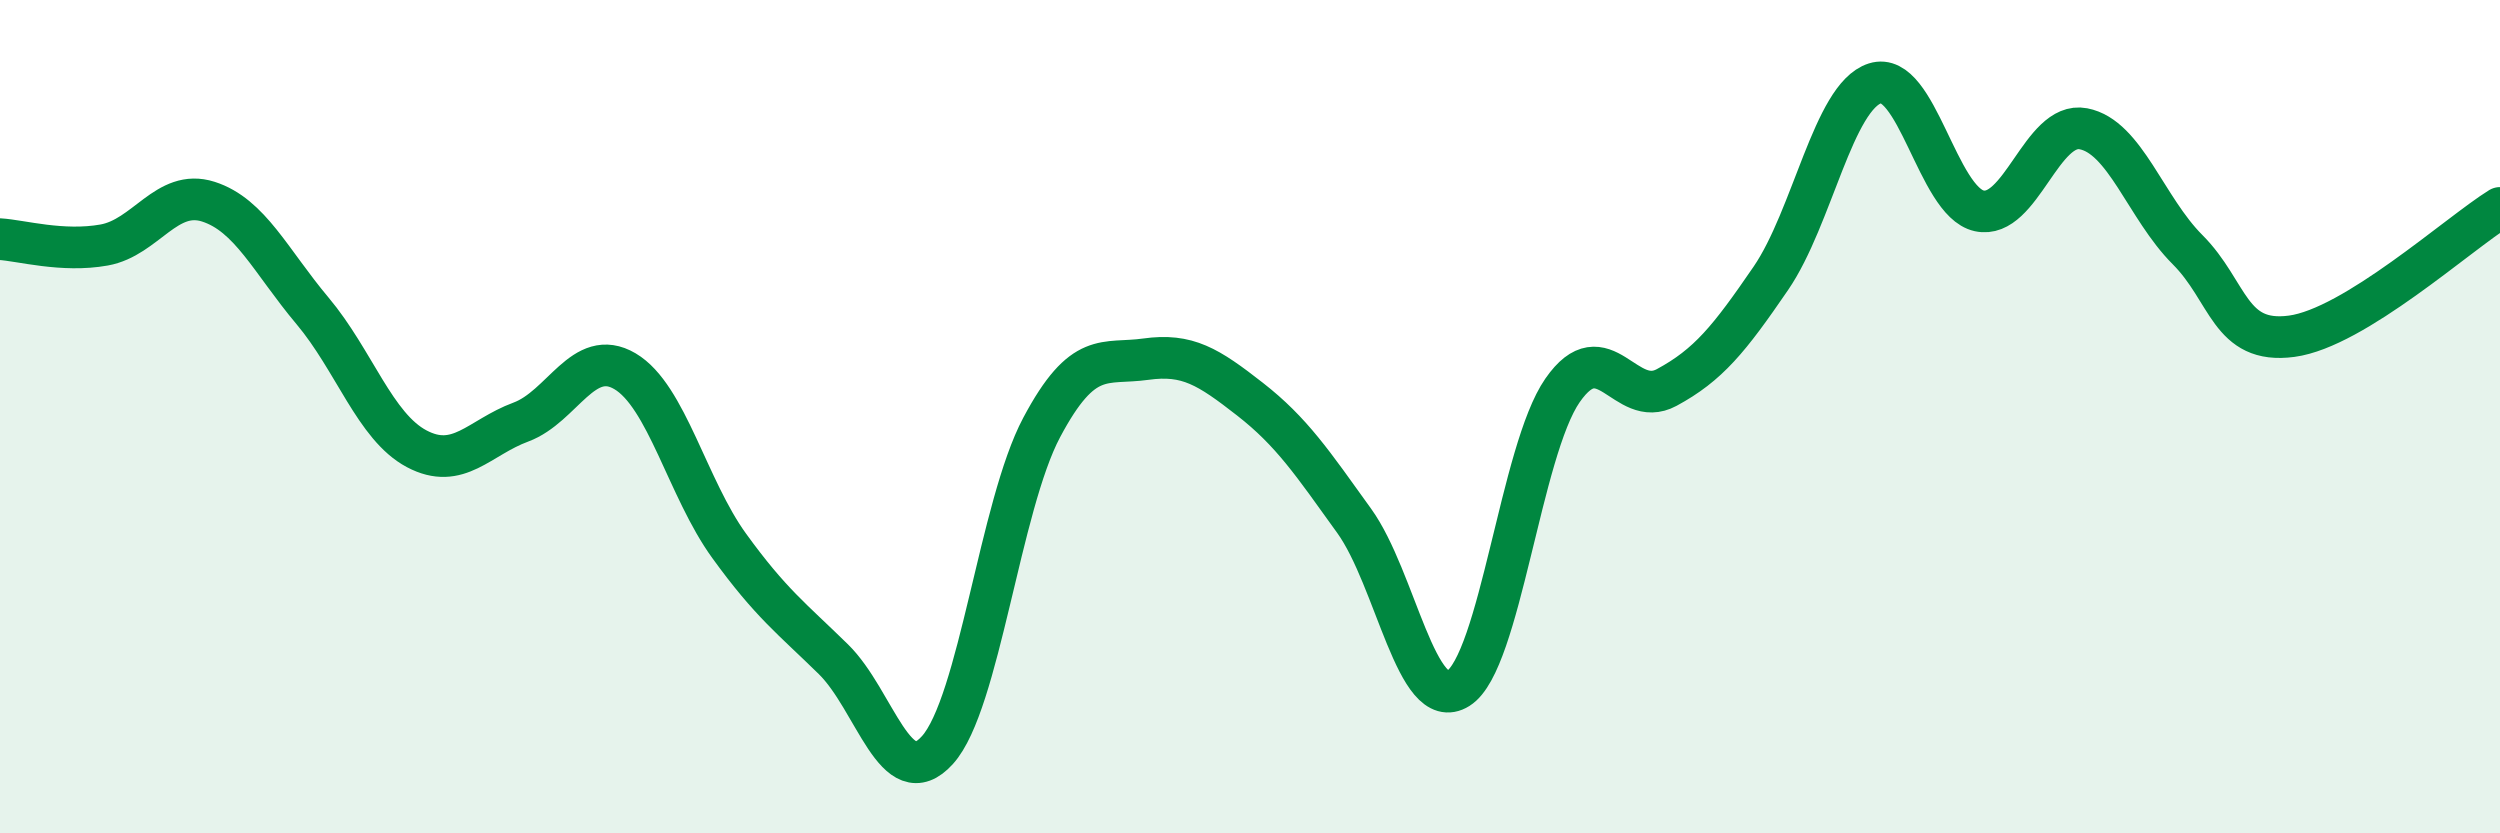
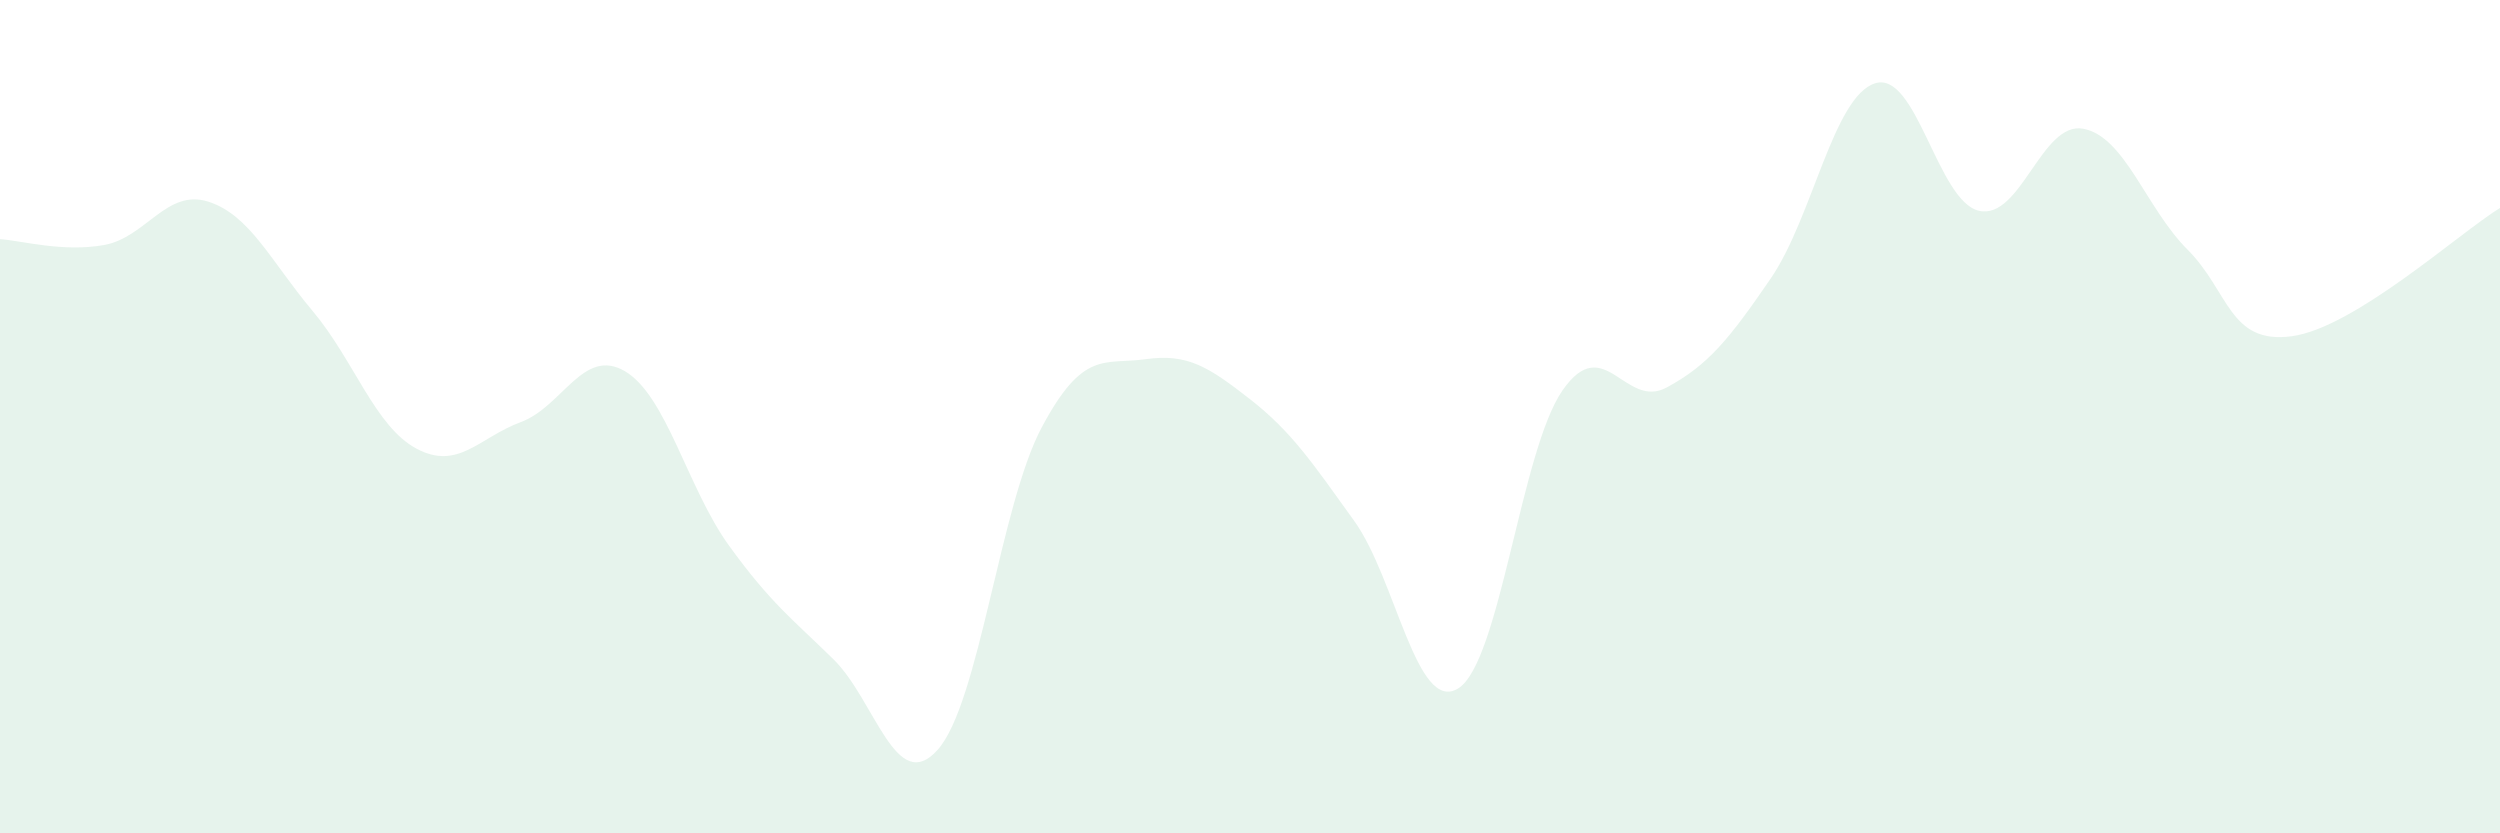
<svg xmlns="http://www.w3.org/2000/svg" width="60" height="20" viewBox="0 0 60 20">
  <path d="M 0,5.74 C 0.5,5.77 1.5,6.06 2.5,5.88 C 3.5,5.7 4,4.52 5,4.84 C 6,5.16 6.5,6.27 7.5,7.46 C 8.5,8.65 9,10.24 10,10.77 C 11,11.3 11.5,10.5 12.5,10.13 C 13.5,9.76 14,8.32 15,8.91 C 16,9.5 16.5,11.72 17.5,13.1 C 18.5,14.48 19,14.84 20,15.82 C 21,16.8 21.5,19.11 22.5,18 C 23.5,16.89 24,12.14 25,10.26 C 26,8.38 26.5,8.76 27.5,8.62 C 28.5,8.48 29,8.8 30,9.58 C 31,10.36 31.5,11.11 32.5,12.5 C 33.5,13.89 34,17.15 35,16.52 C 36,15.89 36.5,10.81 37.5,9.37 C 38.5,7.93 39,9.84 40,9.3 C 41,8.76 41.5,8.14 42.5,6.68 C 43.5,5.22 44,2.32 45,2 C 46,1.68 46.5,4.84 47.5,5.06 C 48.5,5.28 49,2.9 50,3.09 C 51,3.28 51.5,4.99 52.5,5.99 C 53.5,6.99 53.5,8.27 55,8.07 C 56.5,7.87 59,5.61 60,4.99L60 20L0 20Z" fill="#008740" opacity="0.1" stroke-linecap="round" stroke-linejoin="round" />
-   <path d="M 0,5.74 C 0.5,5.77 1.5,6.06 2.5,5.88 C 3.5,5.7 4,4.52 5,4.84 C 6,5.16 6.5,6.27 7.5,7.46 C 8.5,8.65 9,10.24 10,10.77 C 11,11.3 11.5,10.5 12.5,10.13 C 13.5,9.76 14,8.32 15,8.91 C 16,9.5 16.5,11.72 17.5,13.1 C 18.5,14.48 19,14.84 20,15.82 C 21,16.8 21.5,19.11 22.5,18 C 23.5,16.89 24,12.14 25,10.26 C 26,8.38 26.5,8.76 27.5,8.62 C 28.5,8.48 29,8.8 30,9.58 C 31,10.36 31.5,11.11 32.5,12.5 C 33.5,13.89 34,17.15 35,16.52 C 36,15.89 36.5,10.81 37.5,9.37 C 38.5,7.93 39,9.84 40,9.3 C 41,8.76 41.5,8.14 42.5,6.68 C 43.5,5.22 44,2.32 45,2 C 46,1.68 46.5,4.84 47.5,5.06 C 48.5,5.28 49,2.9 50,3.09 C 51,3.28 51.5,4.99 52.5,5.99 C 53.5,6.99 53.5,8.27 55,8.07 C 56.5,7.87 59,5.61 60,4.99" stroke="#008740" stroke-width="1" fill="none" stroke-linecap="round" stroke-linejoin="round" />
</svg>